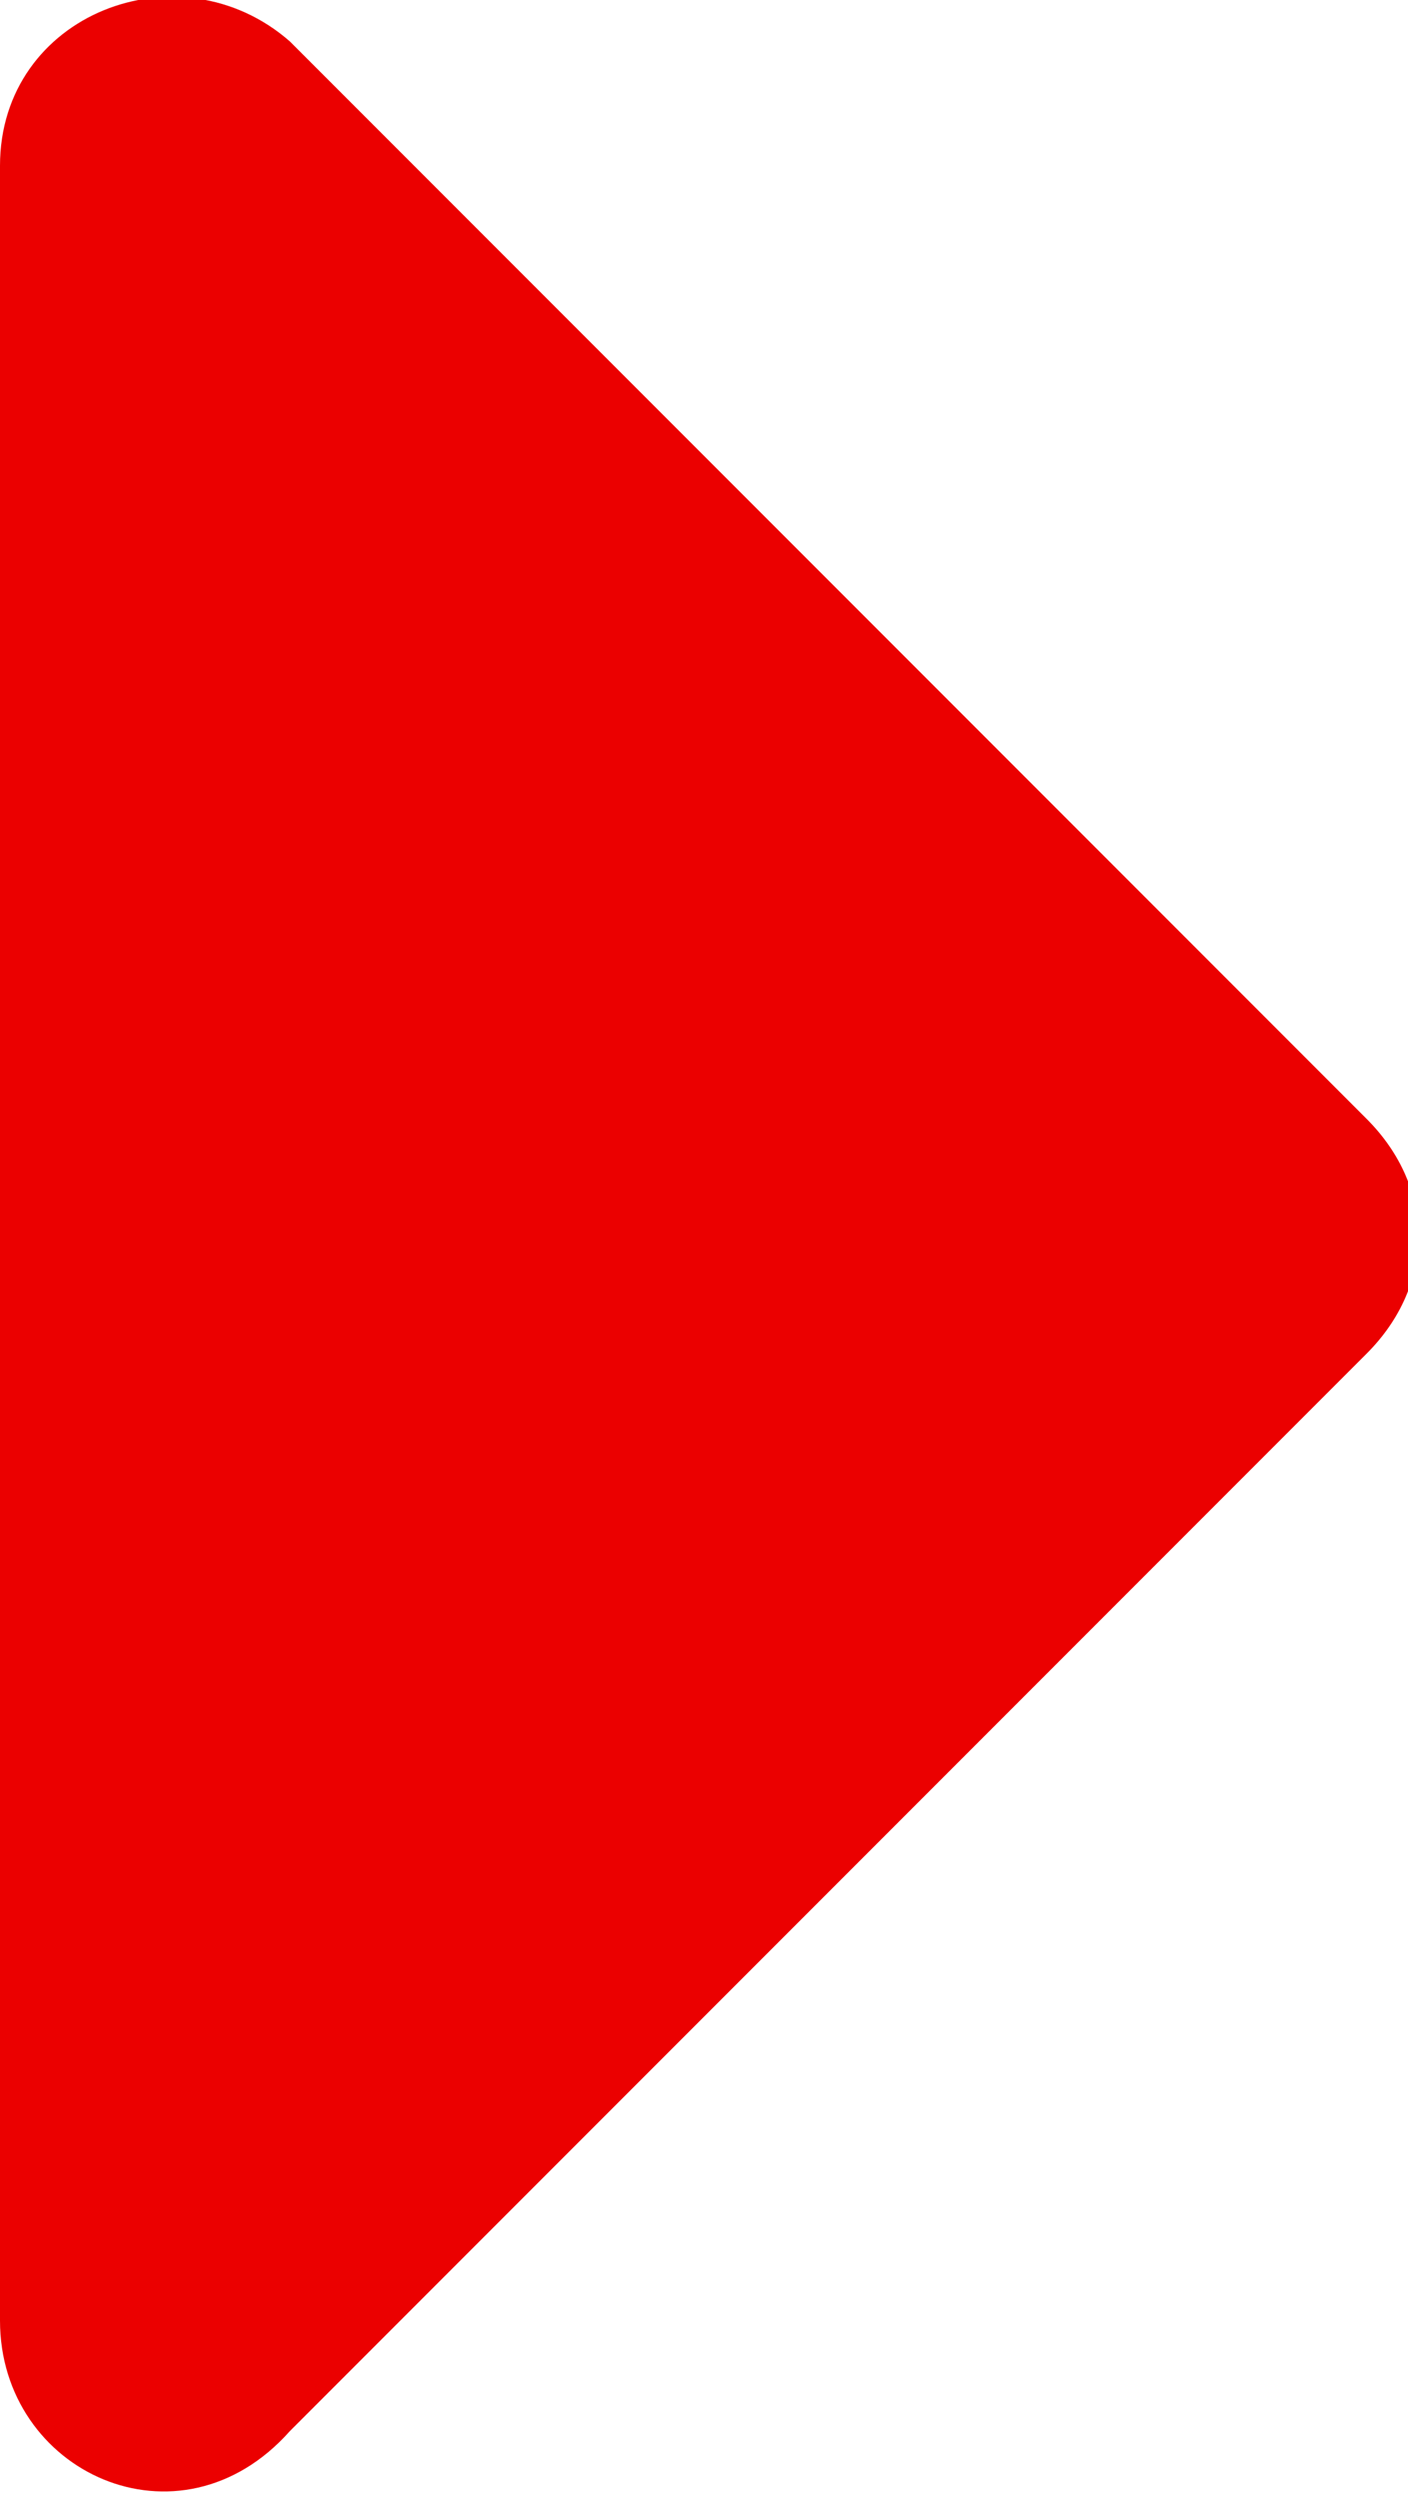
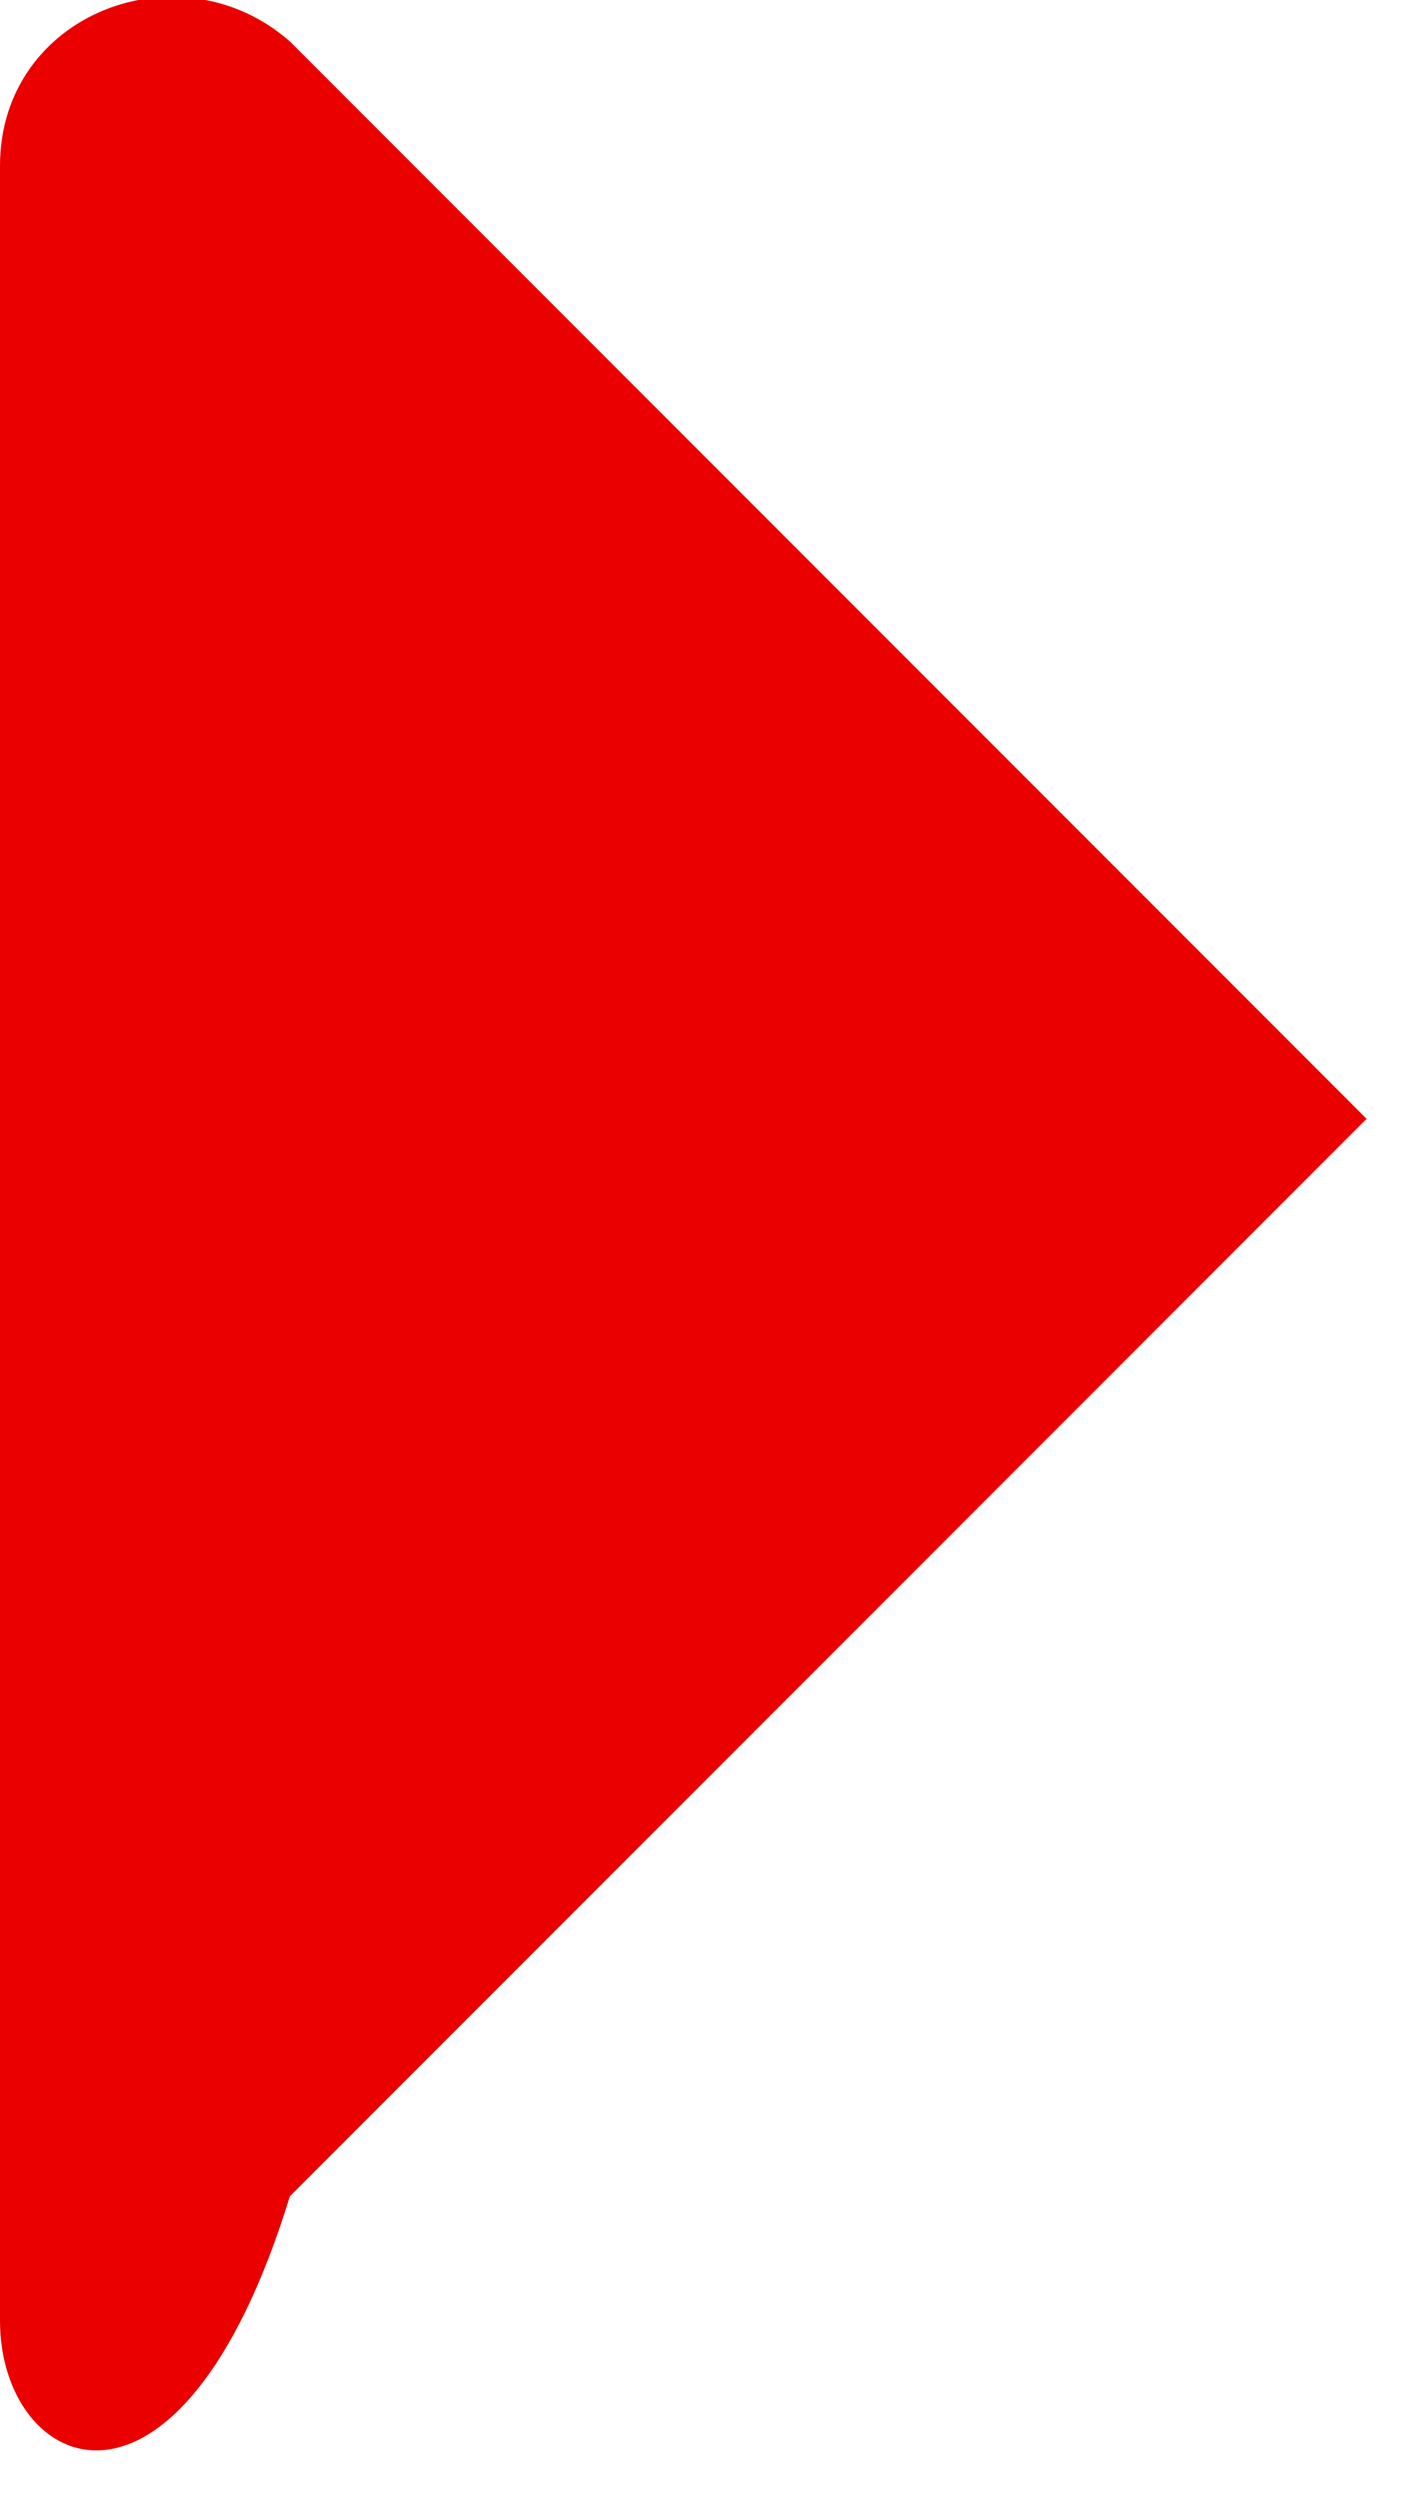
<svg xmlns="http://www.w3.org/2000/svg" version="1.1" id="レイヤー_1" x="0px" y="0px" width="10.2px" height="18.1px" viewBox="0 0 10.2 18.1" style="enable-background:new 0 0 10.2 18.1;" xml:space="preserve">
  <style type="text/css">
	.st0{enable-background:new    ;}
	.st1{fill:#EB0000;}
</style>
  <g class="st0">
-     <path class="st1" d="M0,1.2c0-1.1,1.3-1.6,2.1-0.9l7.8,7.8c0.5,0.5,0.5,1.2,0,1.7l-7.8,7.8C1.3,18.5,0,17.9,0,16.8V1.2z" />
+     <path class="st1" d="M0,1.2c0-1.1,1.3-1.6,2.1-0.9l7.8,7.8l-7.8,7.8C1.3,18.5,0,17.9,0,16.8V1.2z" />
  </g>
</svg>